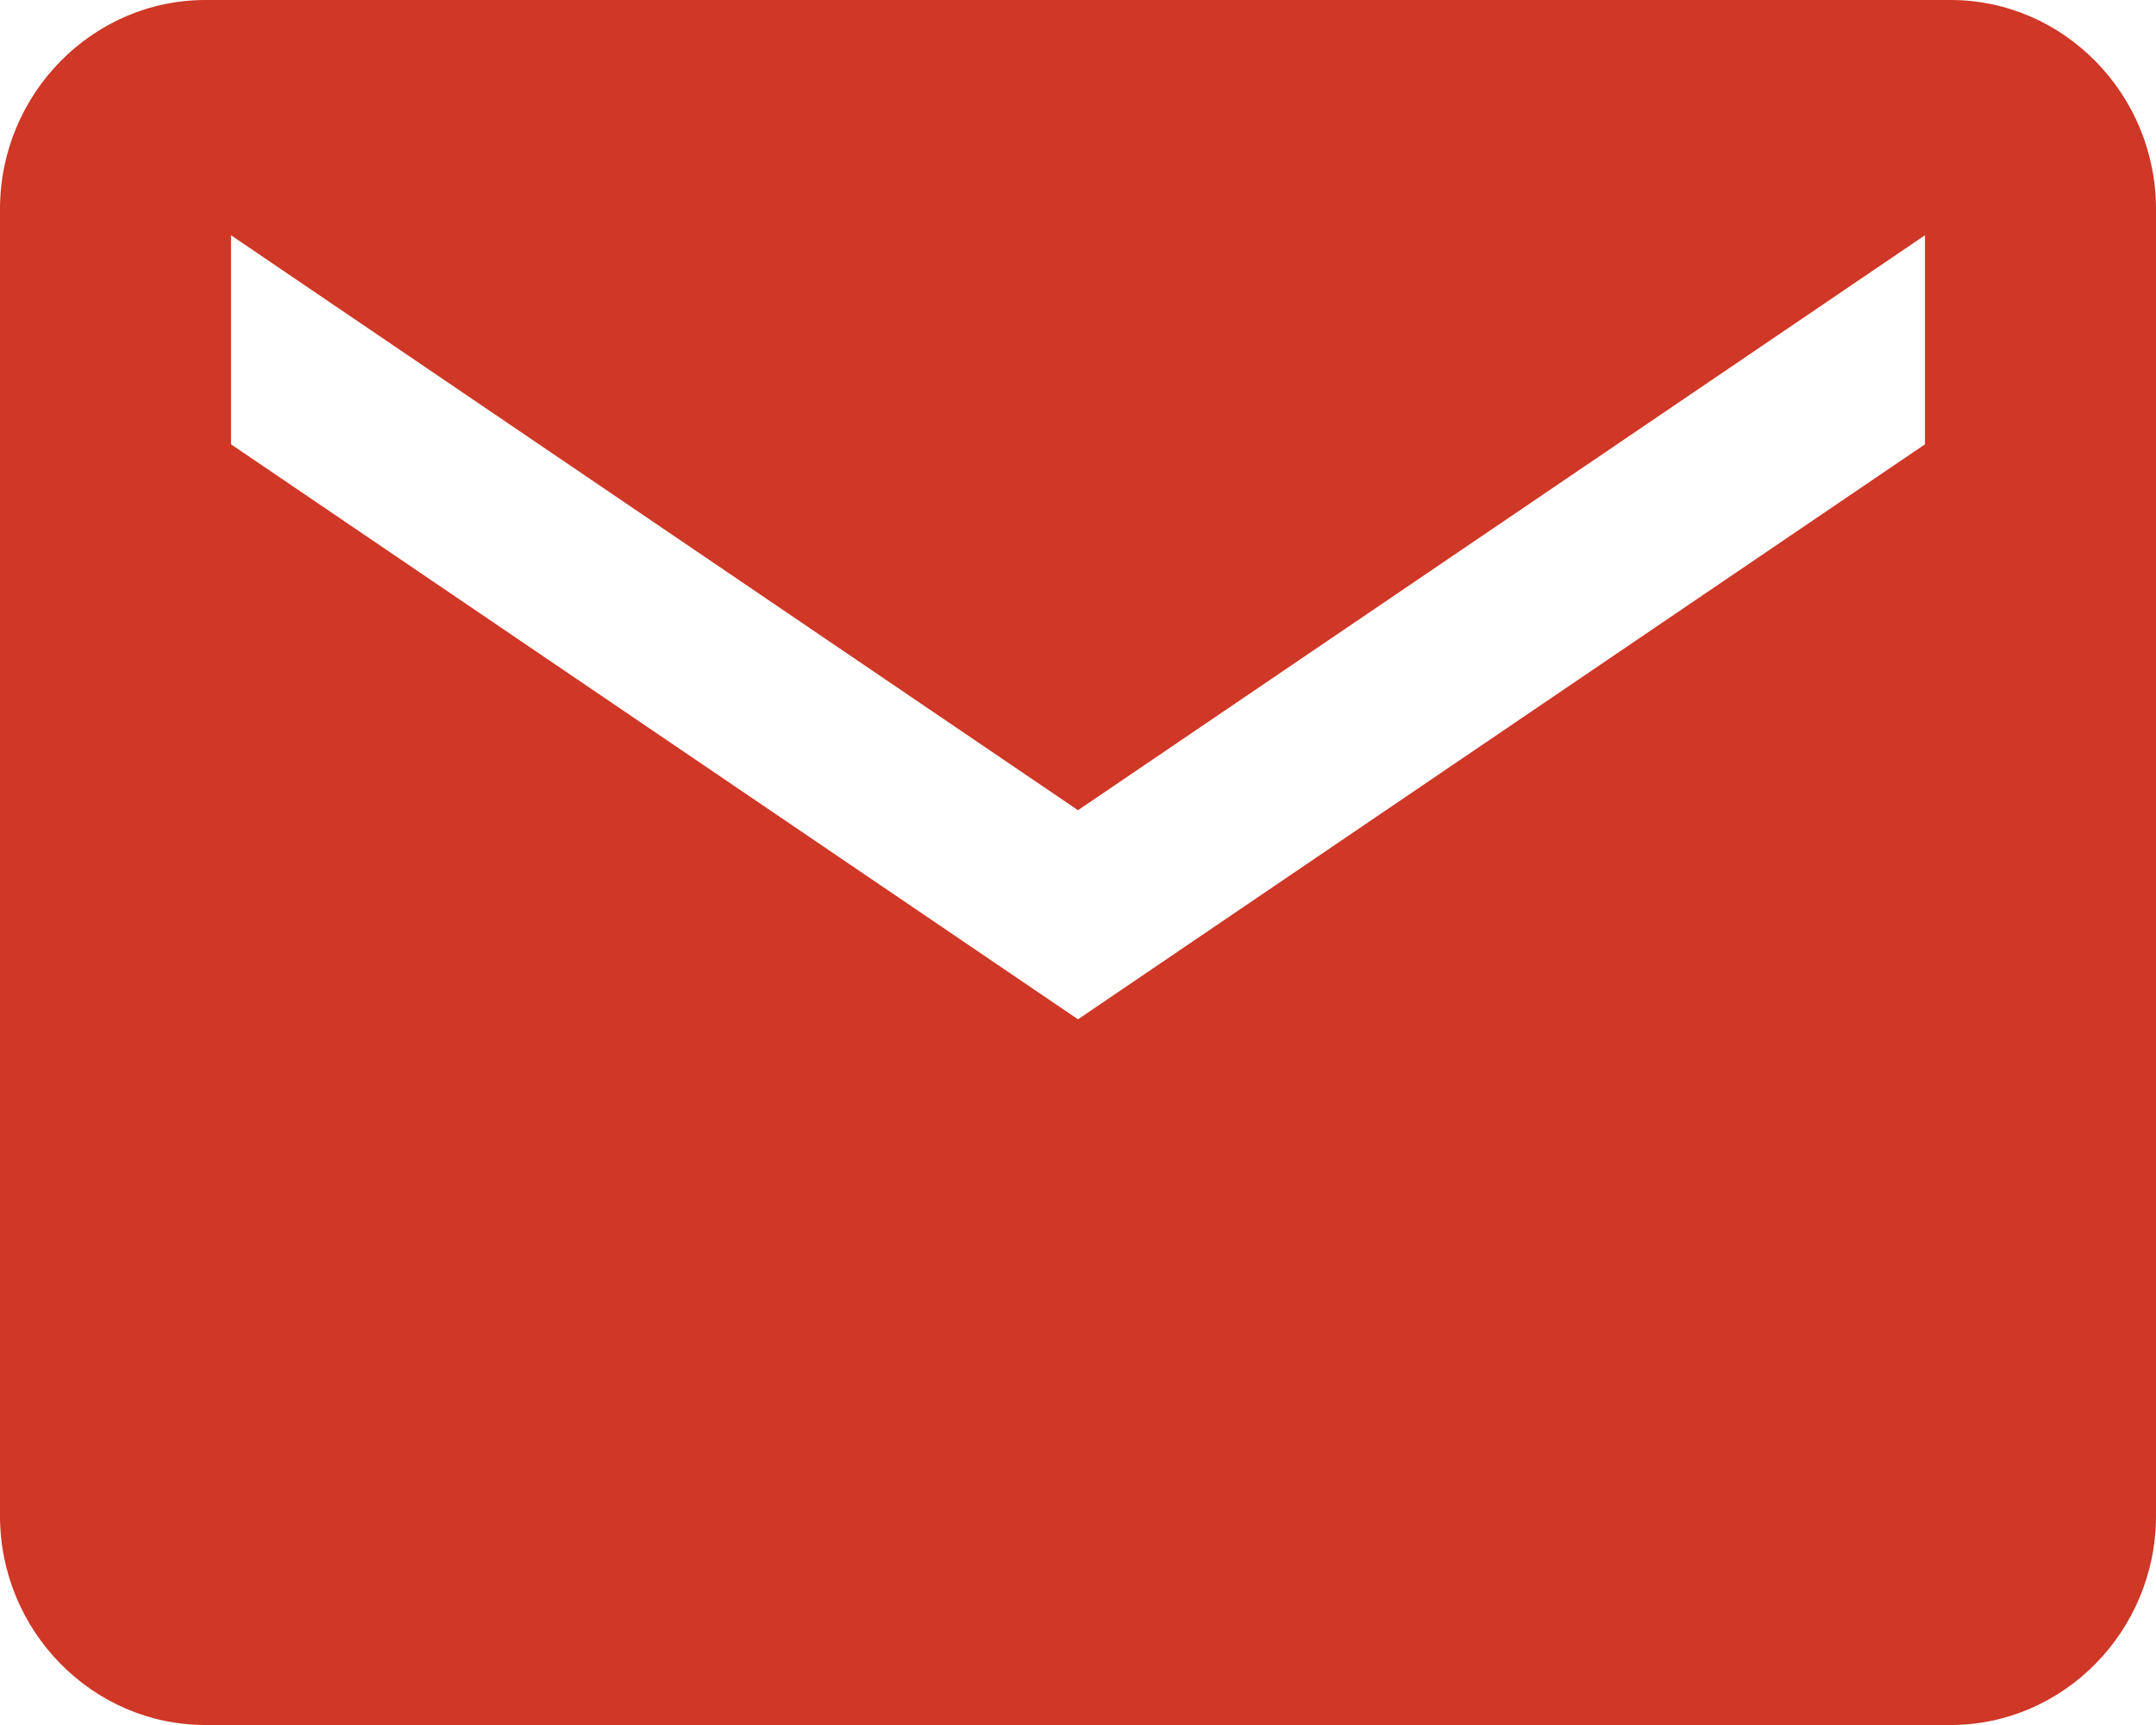
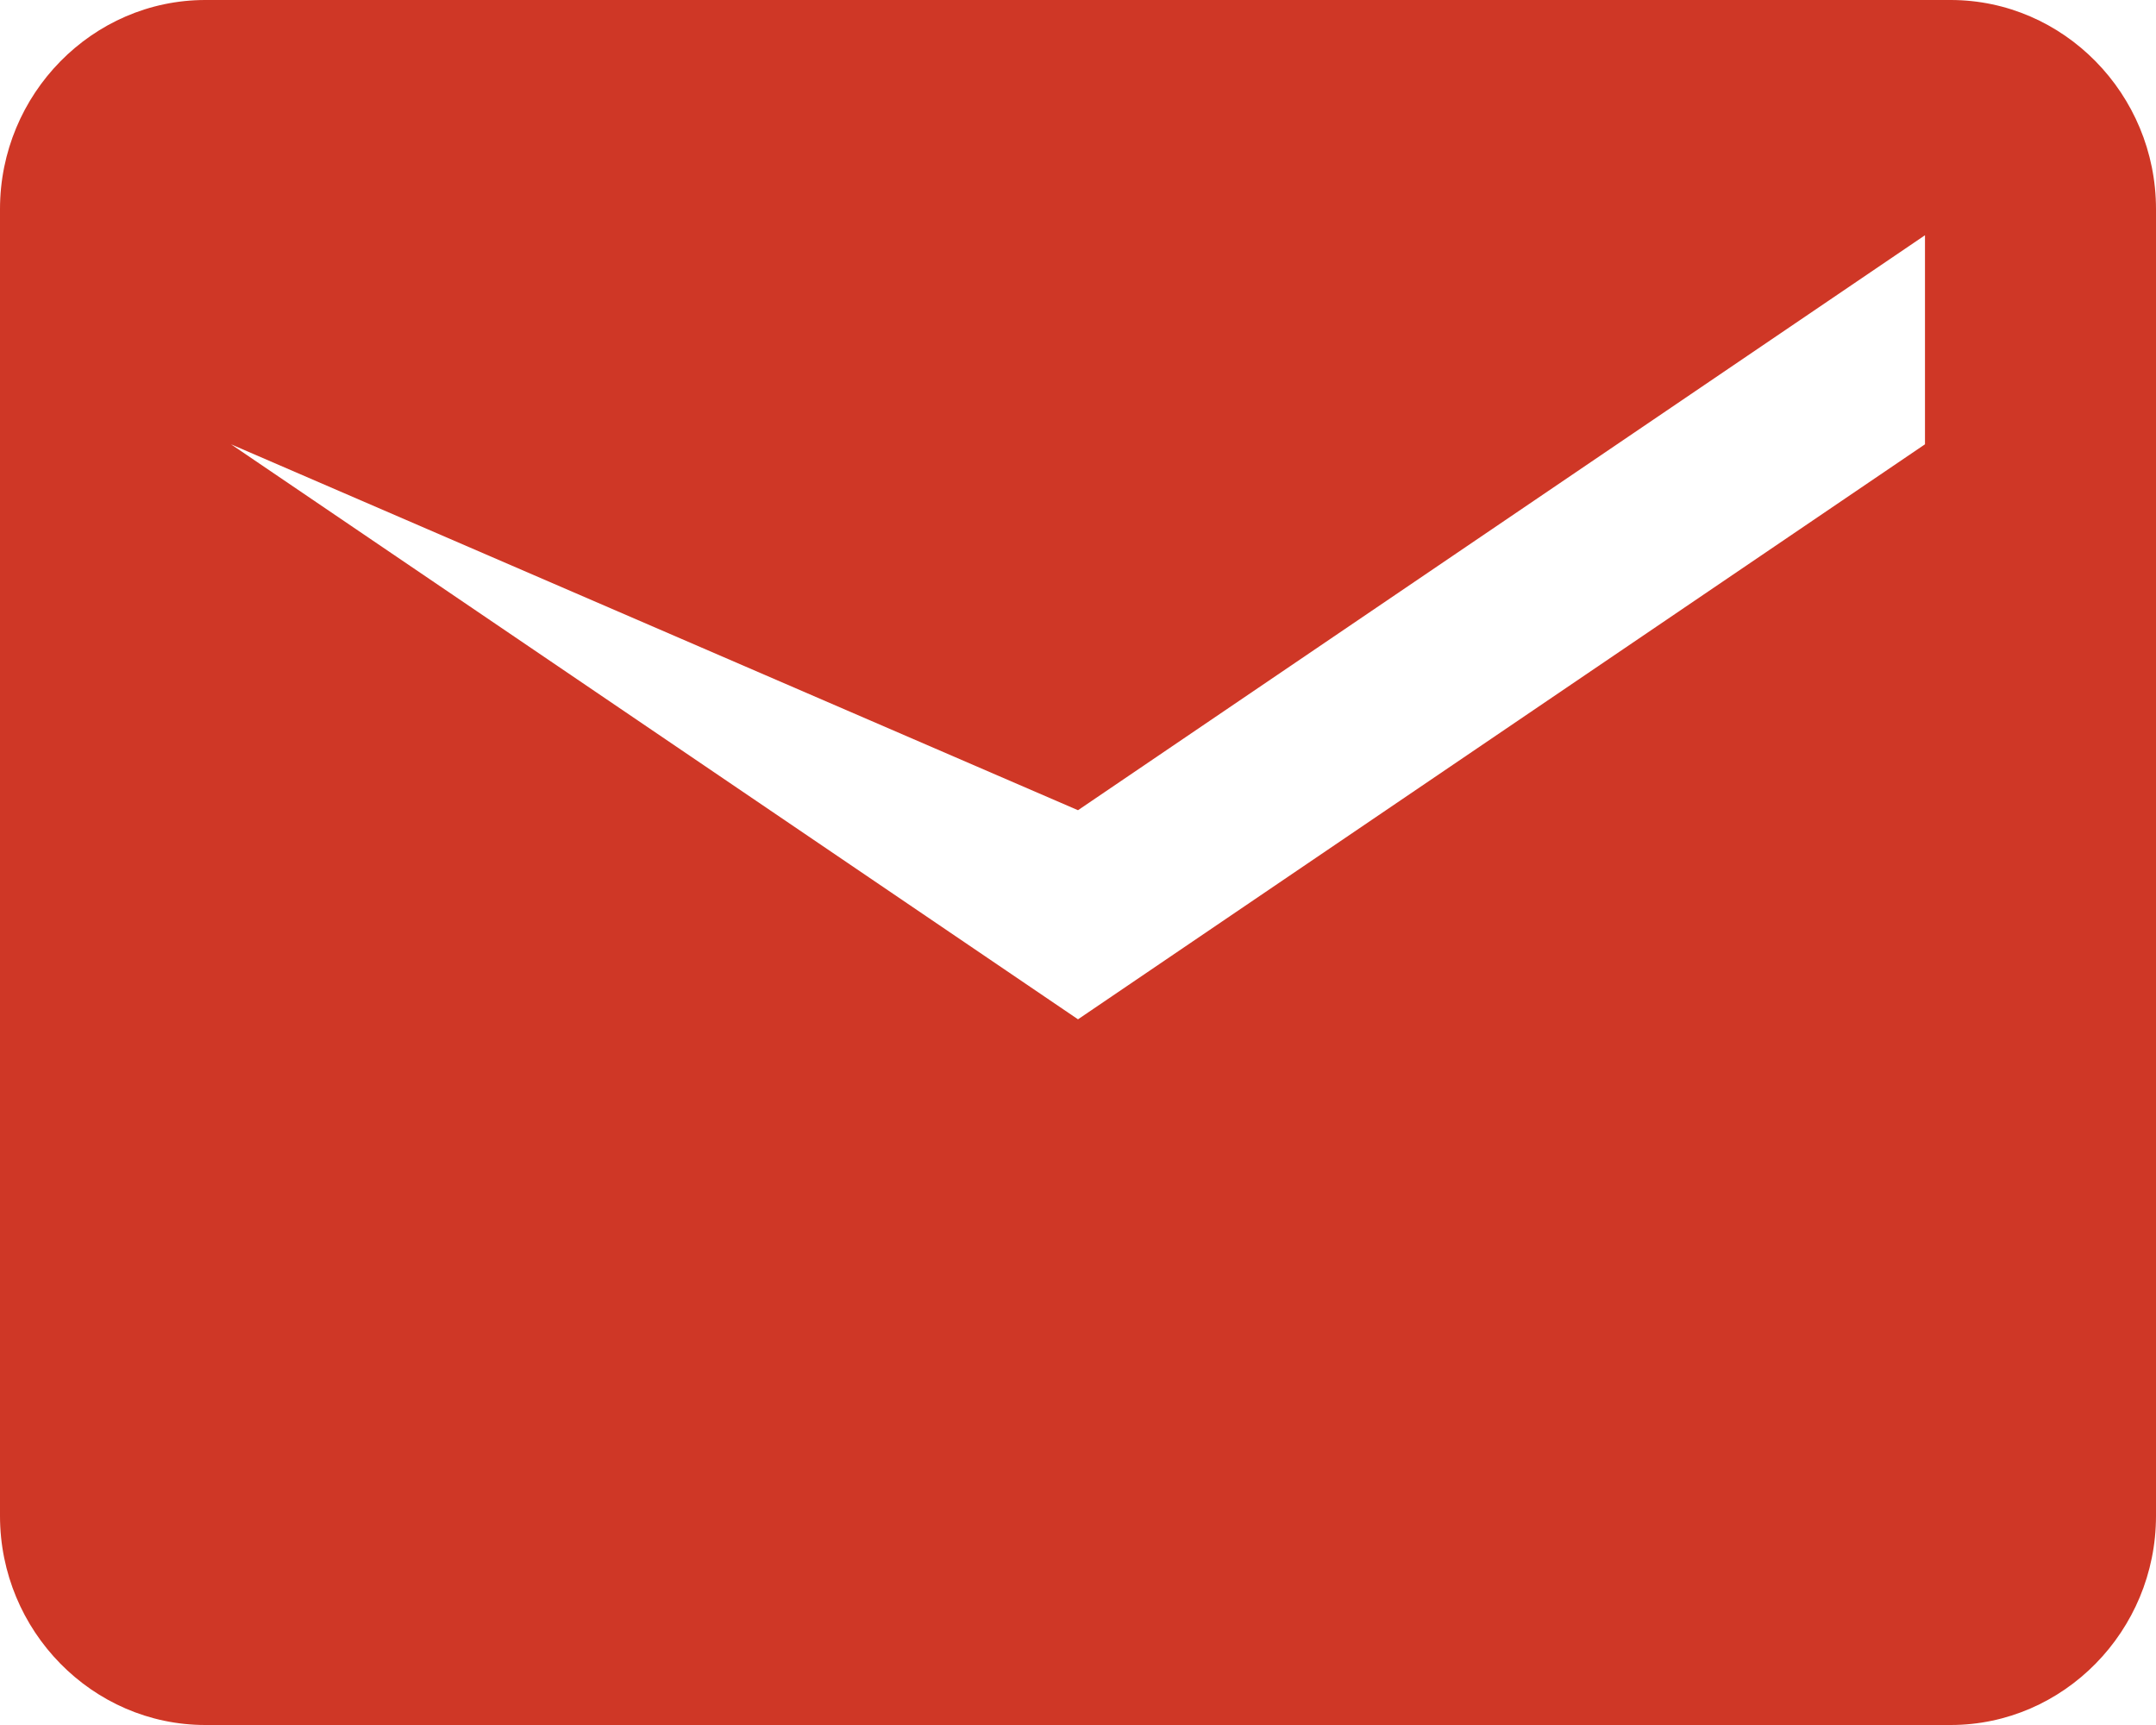
<svg xmlns="http://www.w3.org/2000/svg" width="40" height="32" viewBox="0 0 40 32" fill="none">
-   <path d="M36.19 0H3.81C1.714 0 0 1.745 0 3.879V28.121C0 30.255 1.714 32 3.81 32H36.19C38.286 32 40 30.255 40 28.121V3.879C40 1.745 38.286 0 36.19 0ZM35.714 8.242L20 18.909L4.286 8.242V4.364L20 15.03L35.714 4.364V8.242Z" fill="#CF3726" />
+   <path d="M36.19 0H3.81C1.714 0 0 1.745 0 3.879V28.121C0 30.255 1.714 32 3.81 32H36.19C38.286 32 40 30.255 40 28.121V3.879C40 1.745 38.286 0 36.19 0ZM35.714 8.242L20 18.909L4.286 8.242L20 15.03L35.714 4.364V8.242Z" fill="#CF3726" />
</svg>